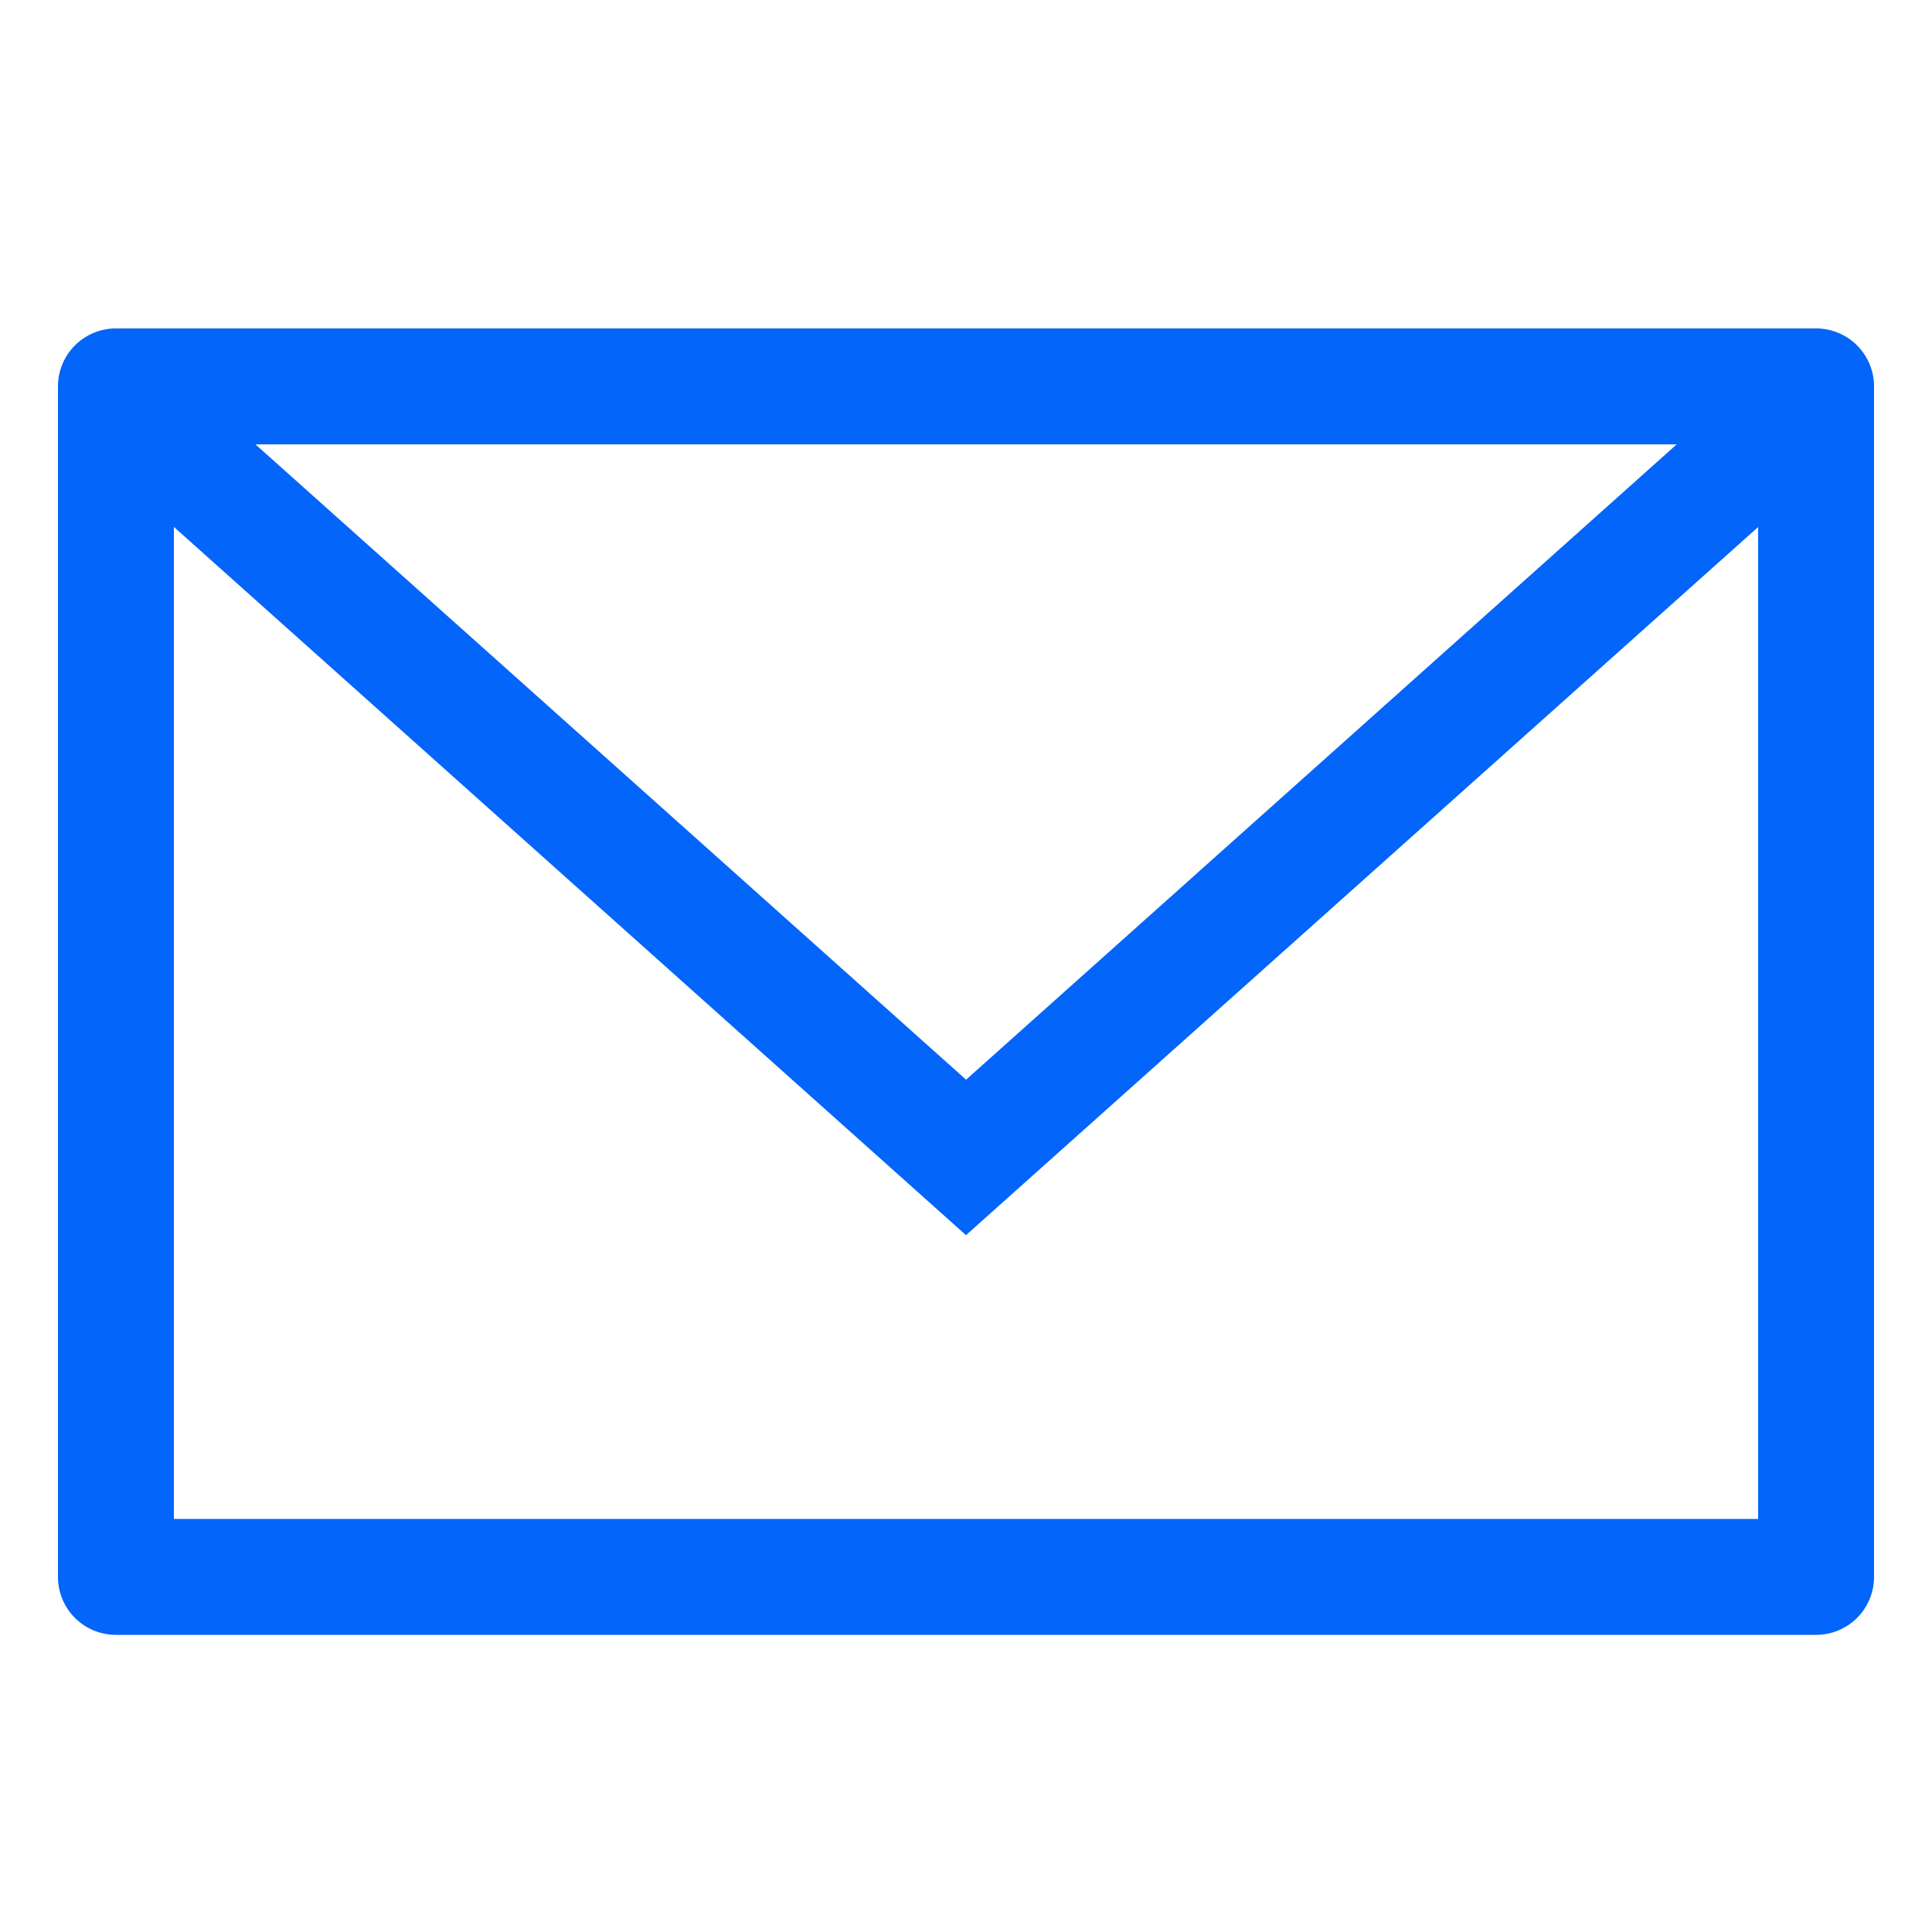
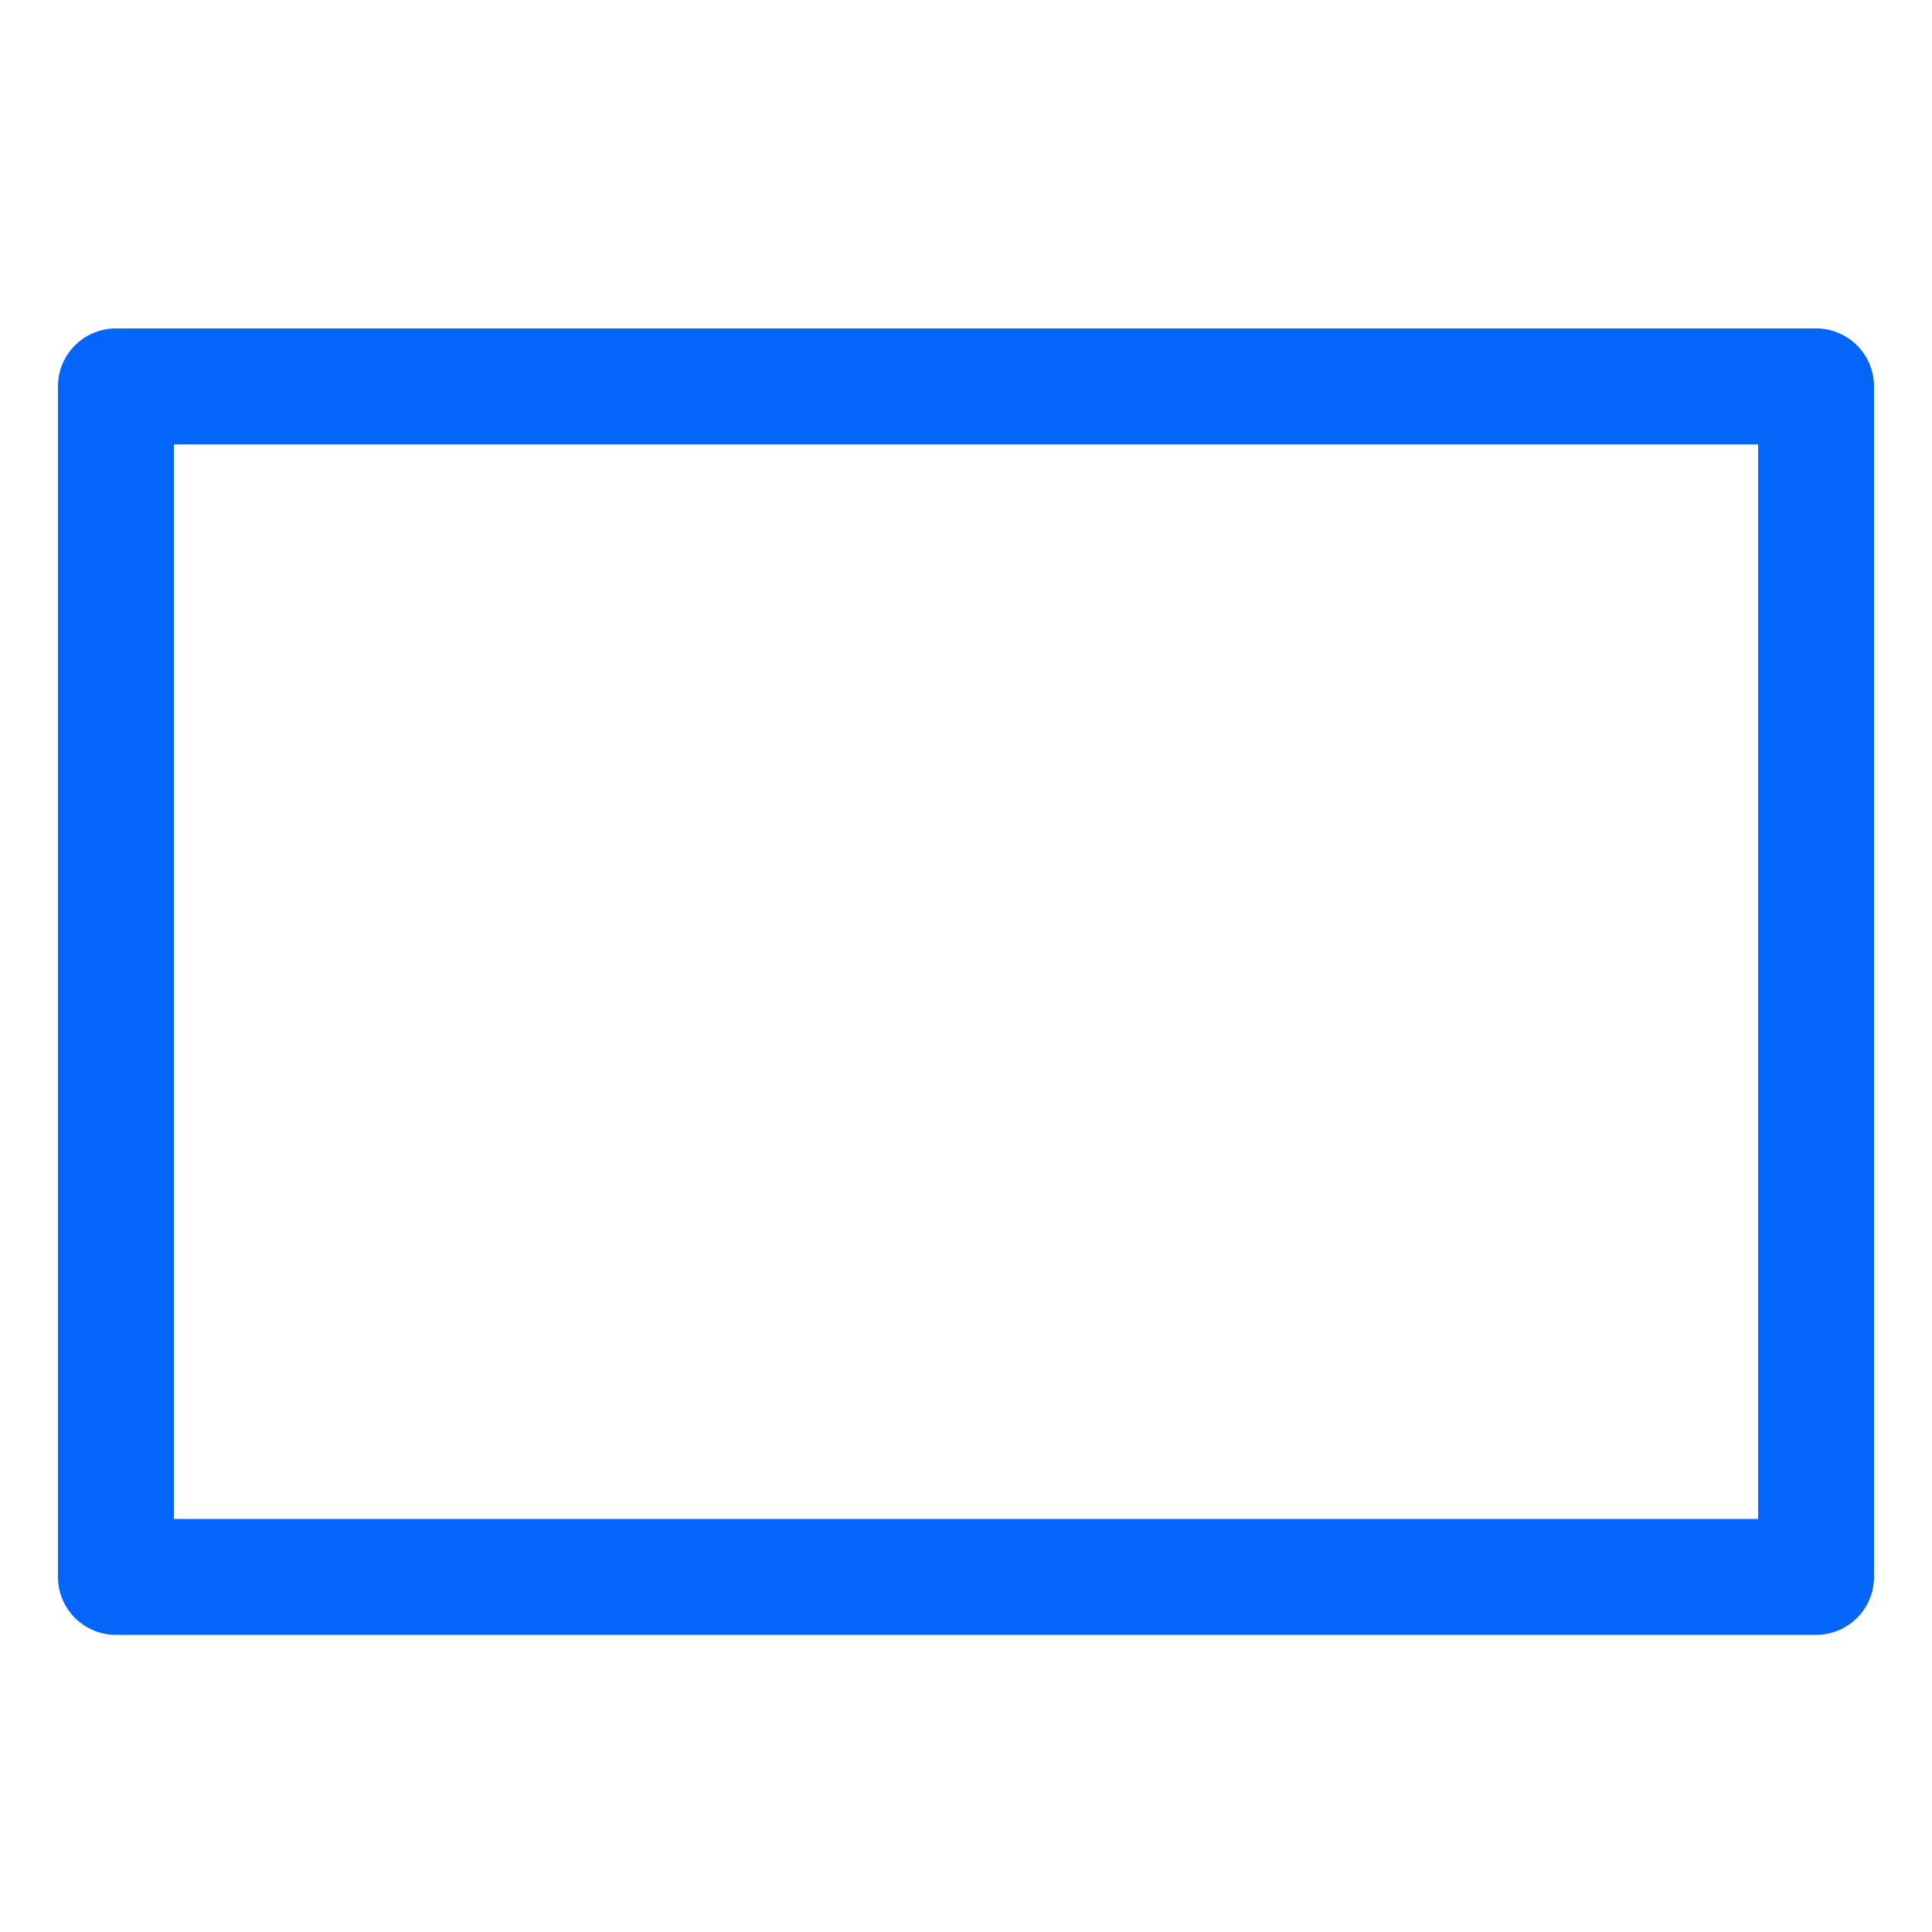
<svg xmlns="http://www.w3.org/2000/svg" width="25" height="25" viewBox="0 0 25 25">
  <defs>
    <clipPath id="a">
      <rect width="25" height="25" transform="translate(6292 962)" fill="#0365F9" />
    </clipPath>
  </defs>
  <g transform="translate(-6292 -962)" clip-path="url(#a)">
    <g transform="translate(-2 -72)">
      <g transform="translate(6295.5 1039)">
        <path d="M107.869,718.326h-22a.75.75,0,0,1-.75-.75V702.171a.75.75,0,0,1,.75-.75h22a.75.75,0,0,1,.75.75v15.406A.75.75,0,0,1,107.869,718.326Zm-21.25-1.5h20.5V702.921h-20.5Z" transform="translate(-85.869 -702.171)" fill="#0365F9" />
      </g>
-       <path d="M98.159,715.088,86.894,705.016a.75.75,0,0,1,1-1.118l10.266,9.178,10.266-9.178a.75.75,0,0,1,1,1.118Z" transform="translate(6208.341 334.895)" fill="#0365F9" />
    </g>
  </g>
</svg>